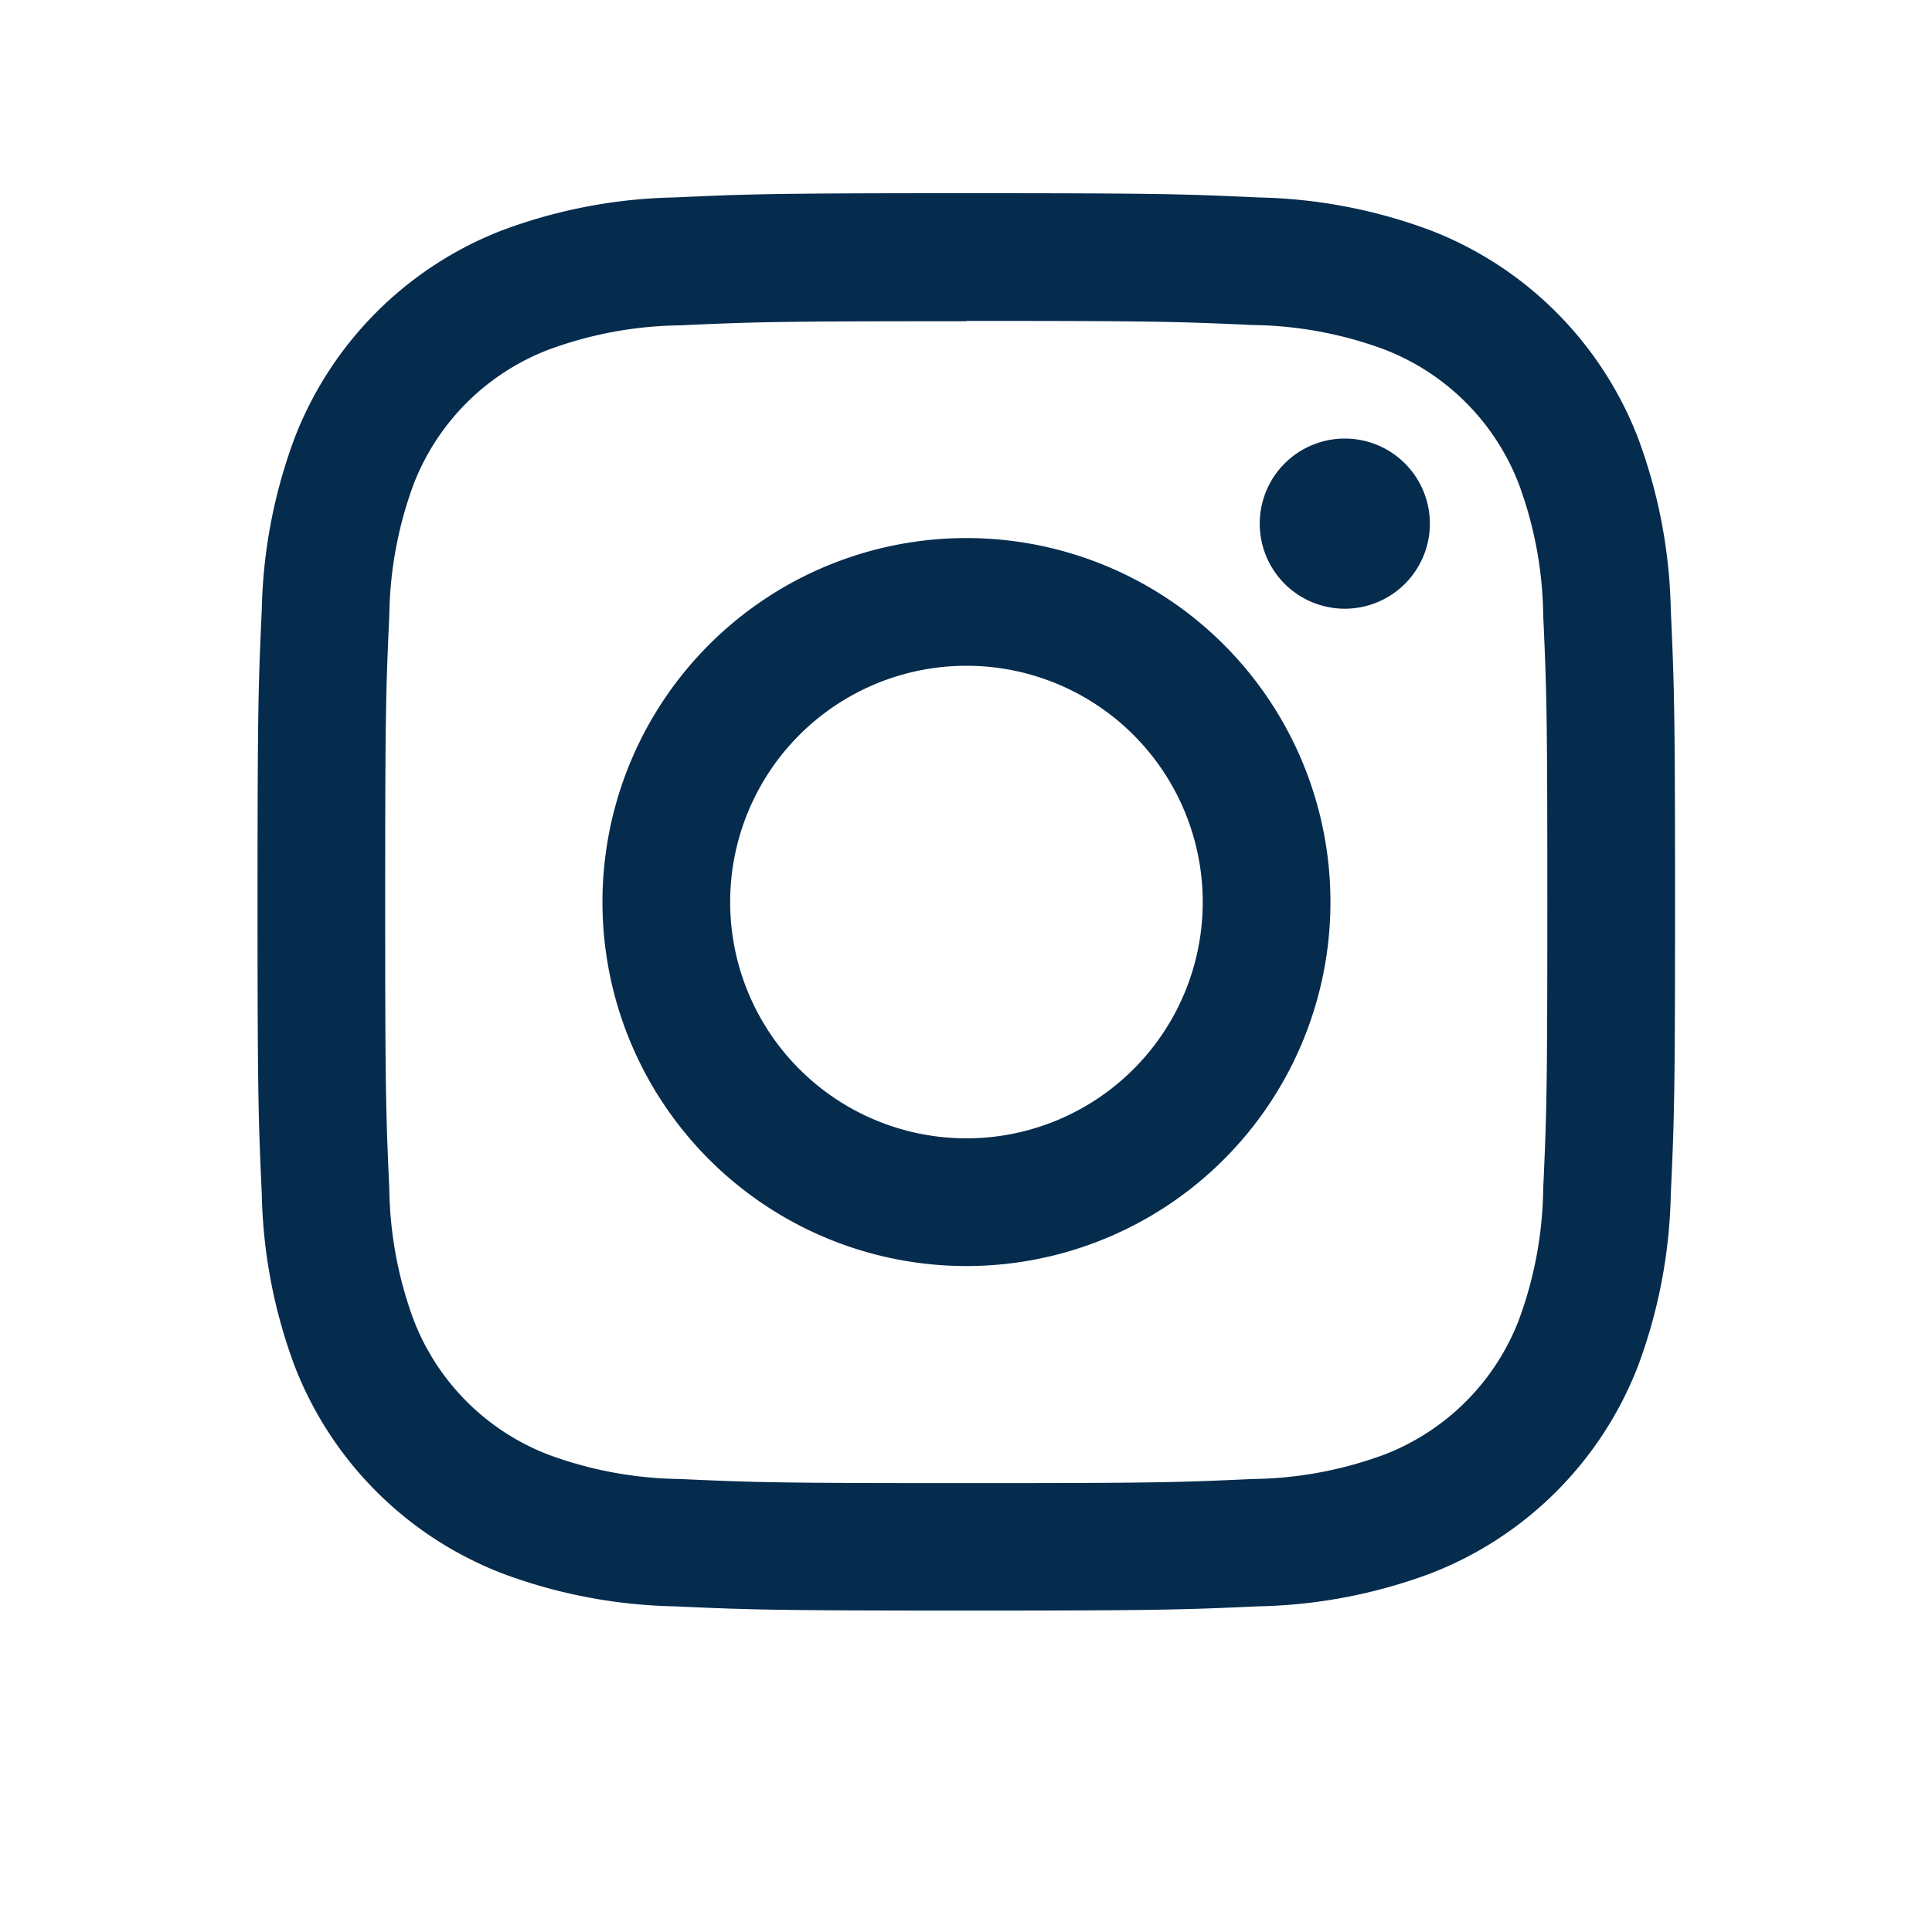
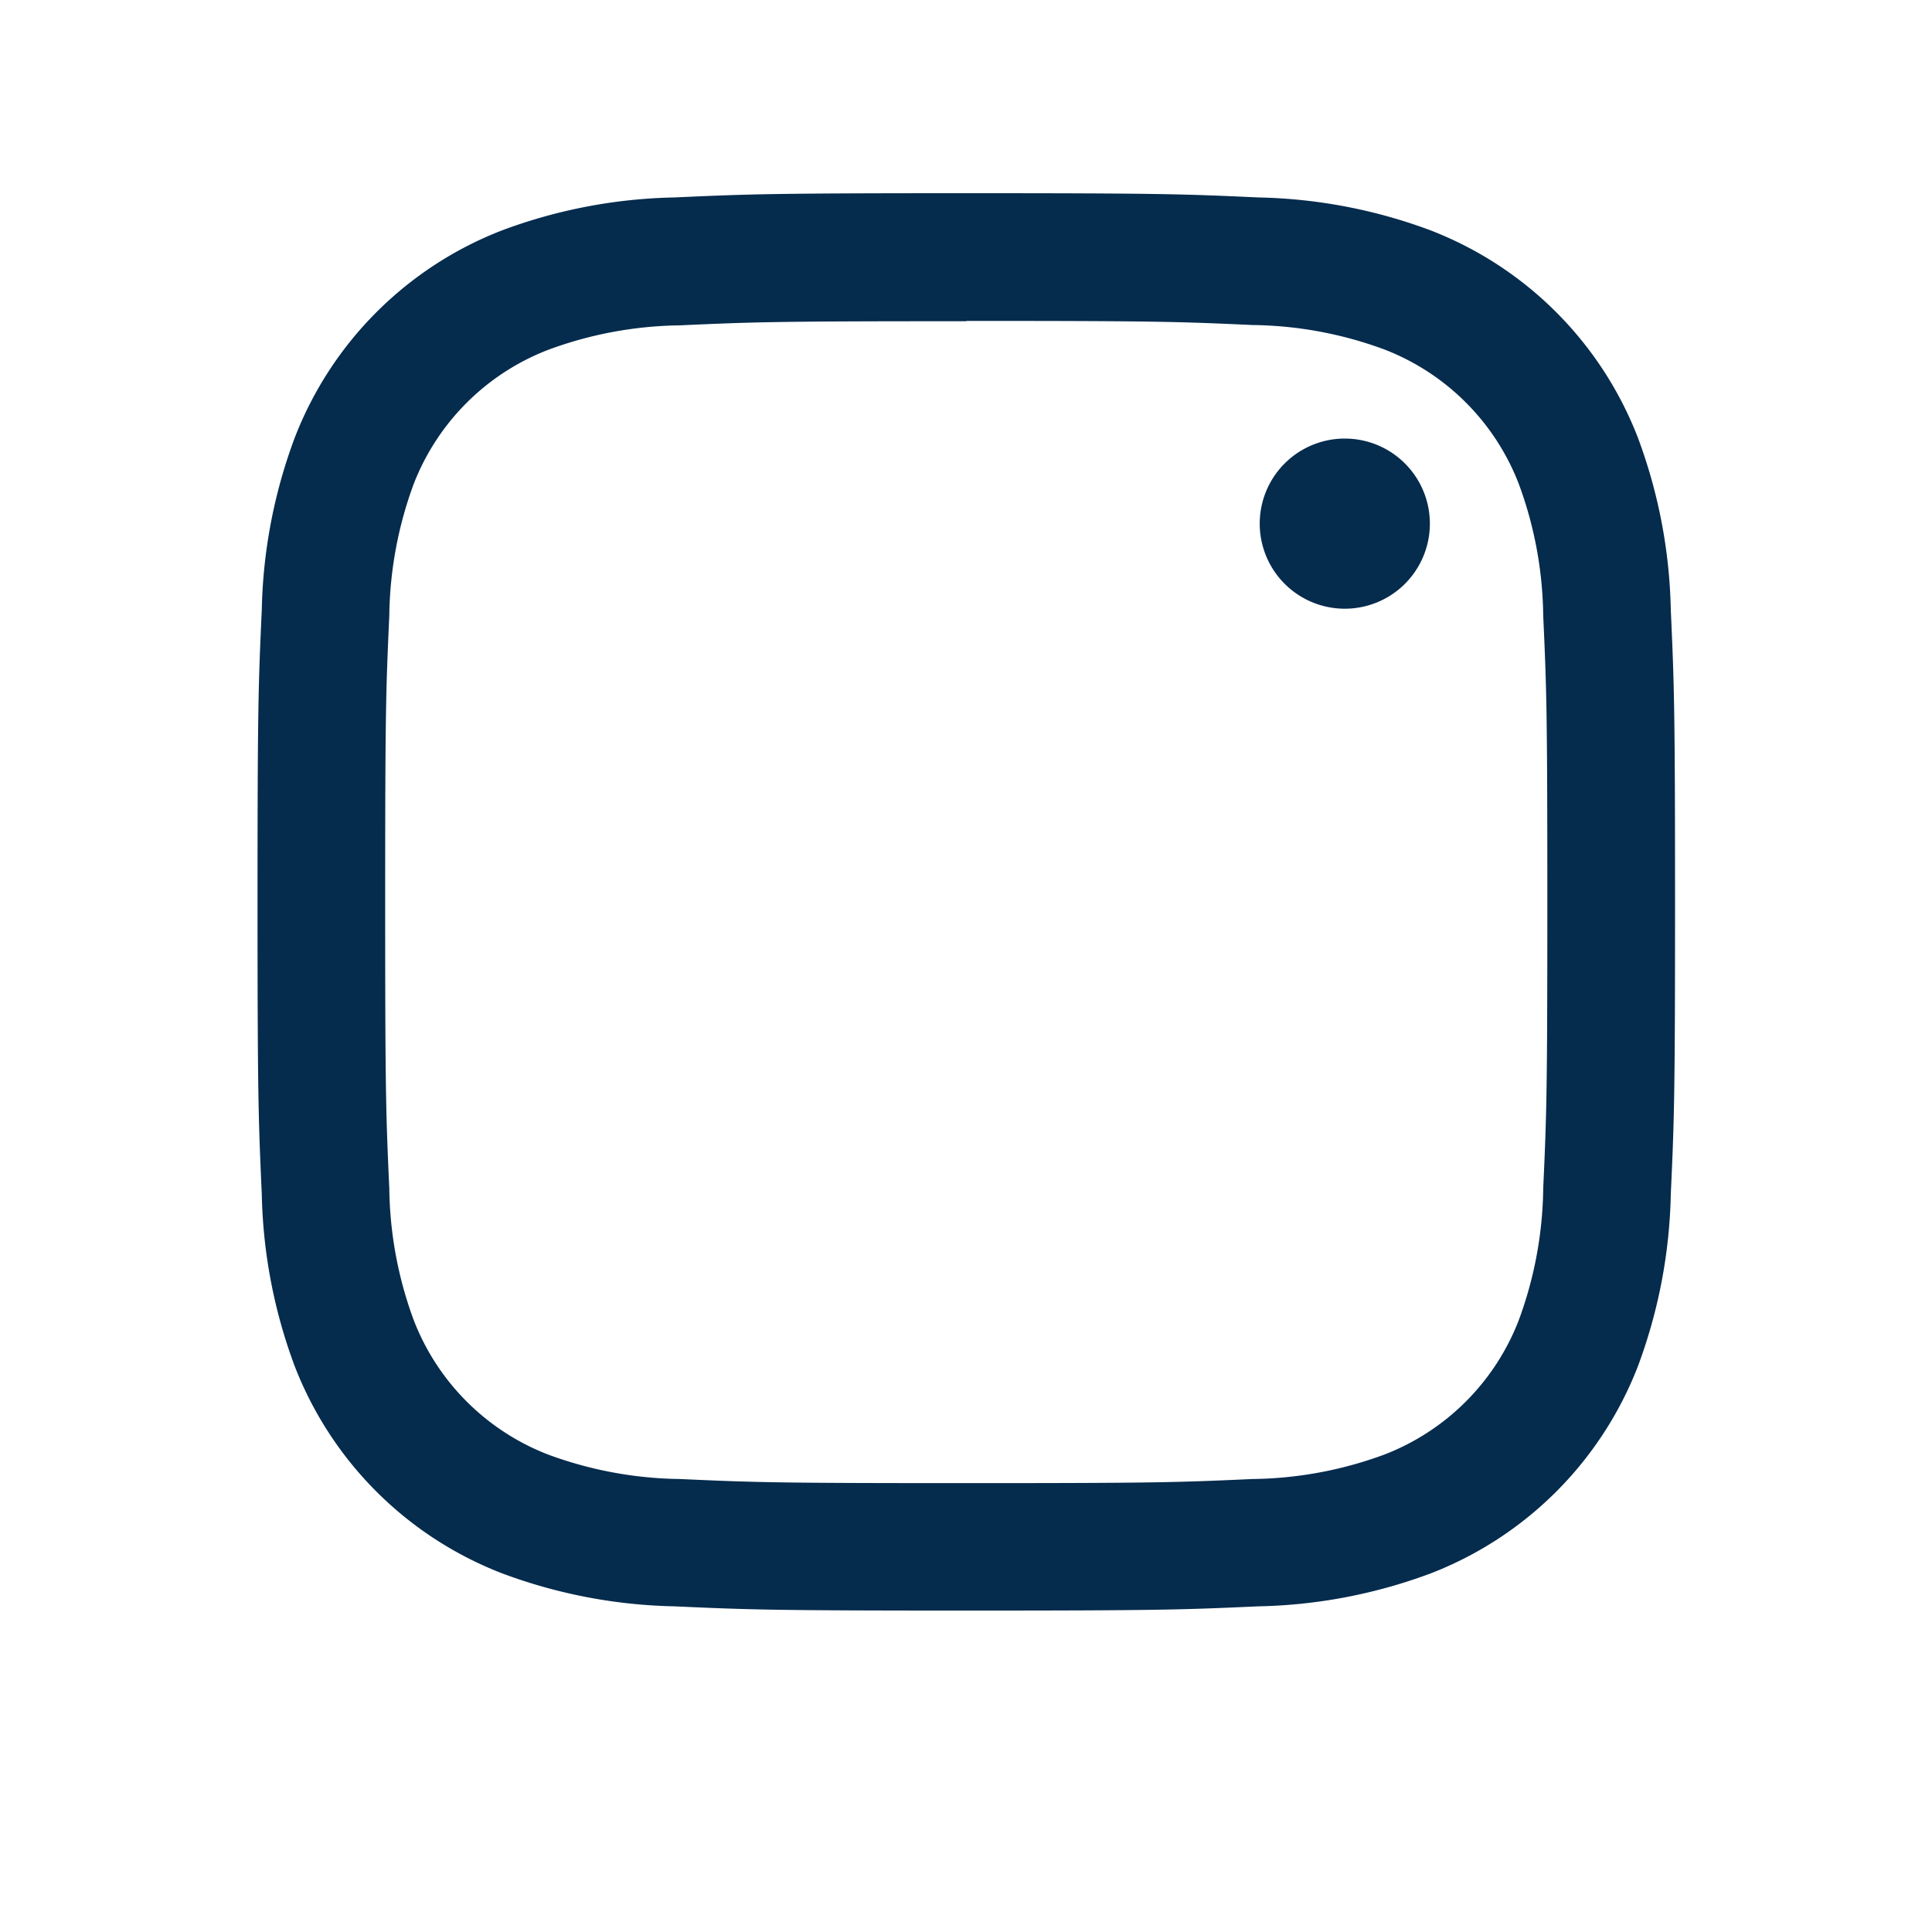
<svg xmlns="http://www.w3.org/2000/svg" id="ico_instagram_blu" width="30" height="30" viewBox="0 0 30 30">
  <path id="Tracciato_39" data-name="Tracciato 39" d="M41.973,30.969c-2.989,0-3.364.013-4.538.066a8.082,8.082,0,0,0-2.672.511,5.629,5.629,0,0,0-3.219,3.219,8.081,8.081,0,0,0-.512,2.672c-.054,1.174-.066,1.549-.066,4.538s.013,3.364.066,4.538a8.08,8.08,0,0,0,.512,2.672A5.626,5.626,0,0,0,34.764,52.4a8.084,8.084,0,0,0,2.672.512c1.174.053,1.549.066,4.538.066s3.364-.013,4.538-.066a8.086,8.086,0,0,0,2.672-.512A5.627,5.627,0,0,0,52.4,49.185a8.091,8.091,0,0,0,.511-2.672c.054-1.174.066-1.549.066-4.538s-.013-3.364-.066-4.538a8.091,8.091,0,0,0-.511-2.672,5.629,5.629,0,0,0-3.219-3.219,8.08,8.08,0,0,0-2.672-.511c-1.174-.054-1.549-.066-4.538-.066m0,1.983c2.939,0,3.287.011,4.447.064a6.09,6.09,0,0,1,2.044.379,3.642,3.642,0,0,1,2.089,2.089,6.083,6.083,0,0,1,.379,2.044c.053,1.161.064,1.509.064,4.448s-.011,3.287-.064,4.447a6.086,6.086,0,0,1-.379,2.044,3.642,3.642,0,0,1-2.089,2.089,6.094,6.094,0,0,1-2.044.379c-1.16.053-1.508.064-4.447.064s-3.287-.011-4.447-.064a6.1,6.1,0,0,1-2.044-.379,3.645,3.645,0,0,1-2.089-2.089,6.1,6.1,0,0,1-.379-2.044c-.053-1.16-.064-1.509-.064-4.447s.011-3.287.064-4.448a6.1,6.1,0,0,1,.379-2.044A3.645,3.645,0,0,1,35.482,33.4a6.09,6.09,0,0,1,2.044-.379c1.16-.053,1.508-.064,4.447-.064" transform="translate(-26.967 -27.969)" fill="#052b4d" />
-   <path id="Tracciato_40" data-name="Tracciato 40" d="M78.14,81.811a3.669,3.669,0,1,1,3.669-3.669,3.669,3.669,0,0,1-3.669,3.669m0-9.321a5.652,5.652,0,1,0,5.652,5.652A5.652,5.652,0,0,0,78.14,72.49" transform="translate(-63.133 -64.135)" fill="#052b4d" />
  <path id="Tracciato_41" data-name="Tracciato 41" d="M154.278,61.838a1.321,1.321,0,1,1-1.321-1.321,1.321,1.321,0,0,1,1.321,1.321" transform="translate(-132.075 -53.707)" fill="#052b4d" />
  <rect id="Rettangolo_18" data-name="Rettangolo 18" width="30" height="30" fill="none" />
</svg>